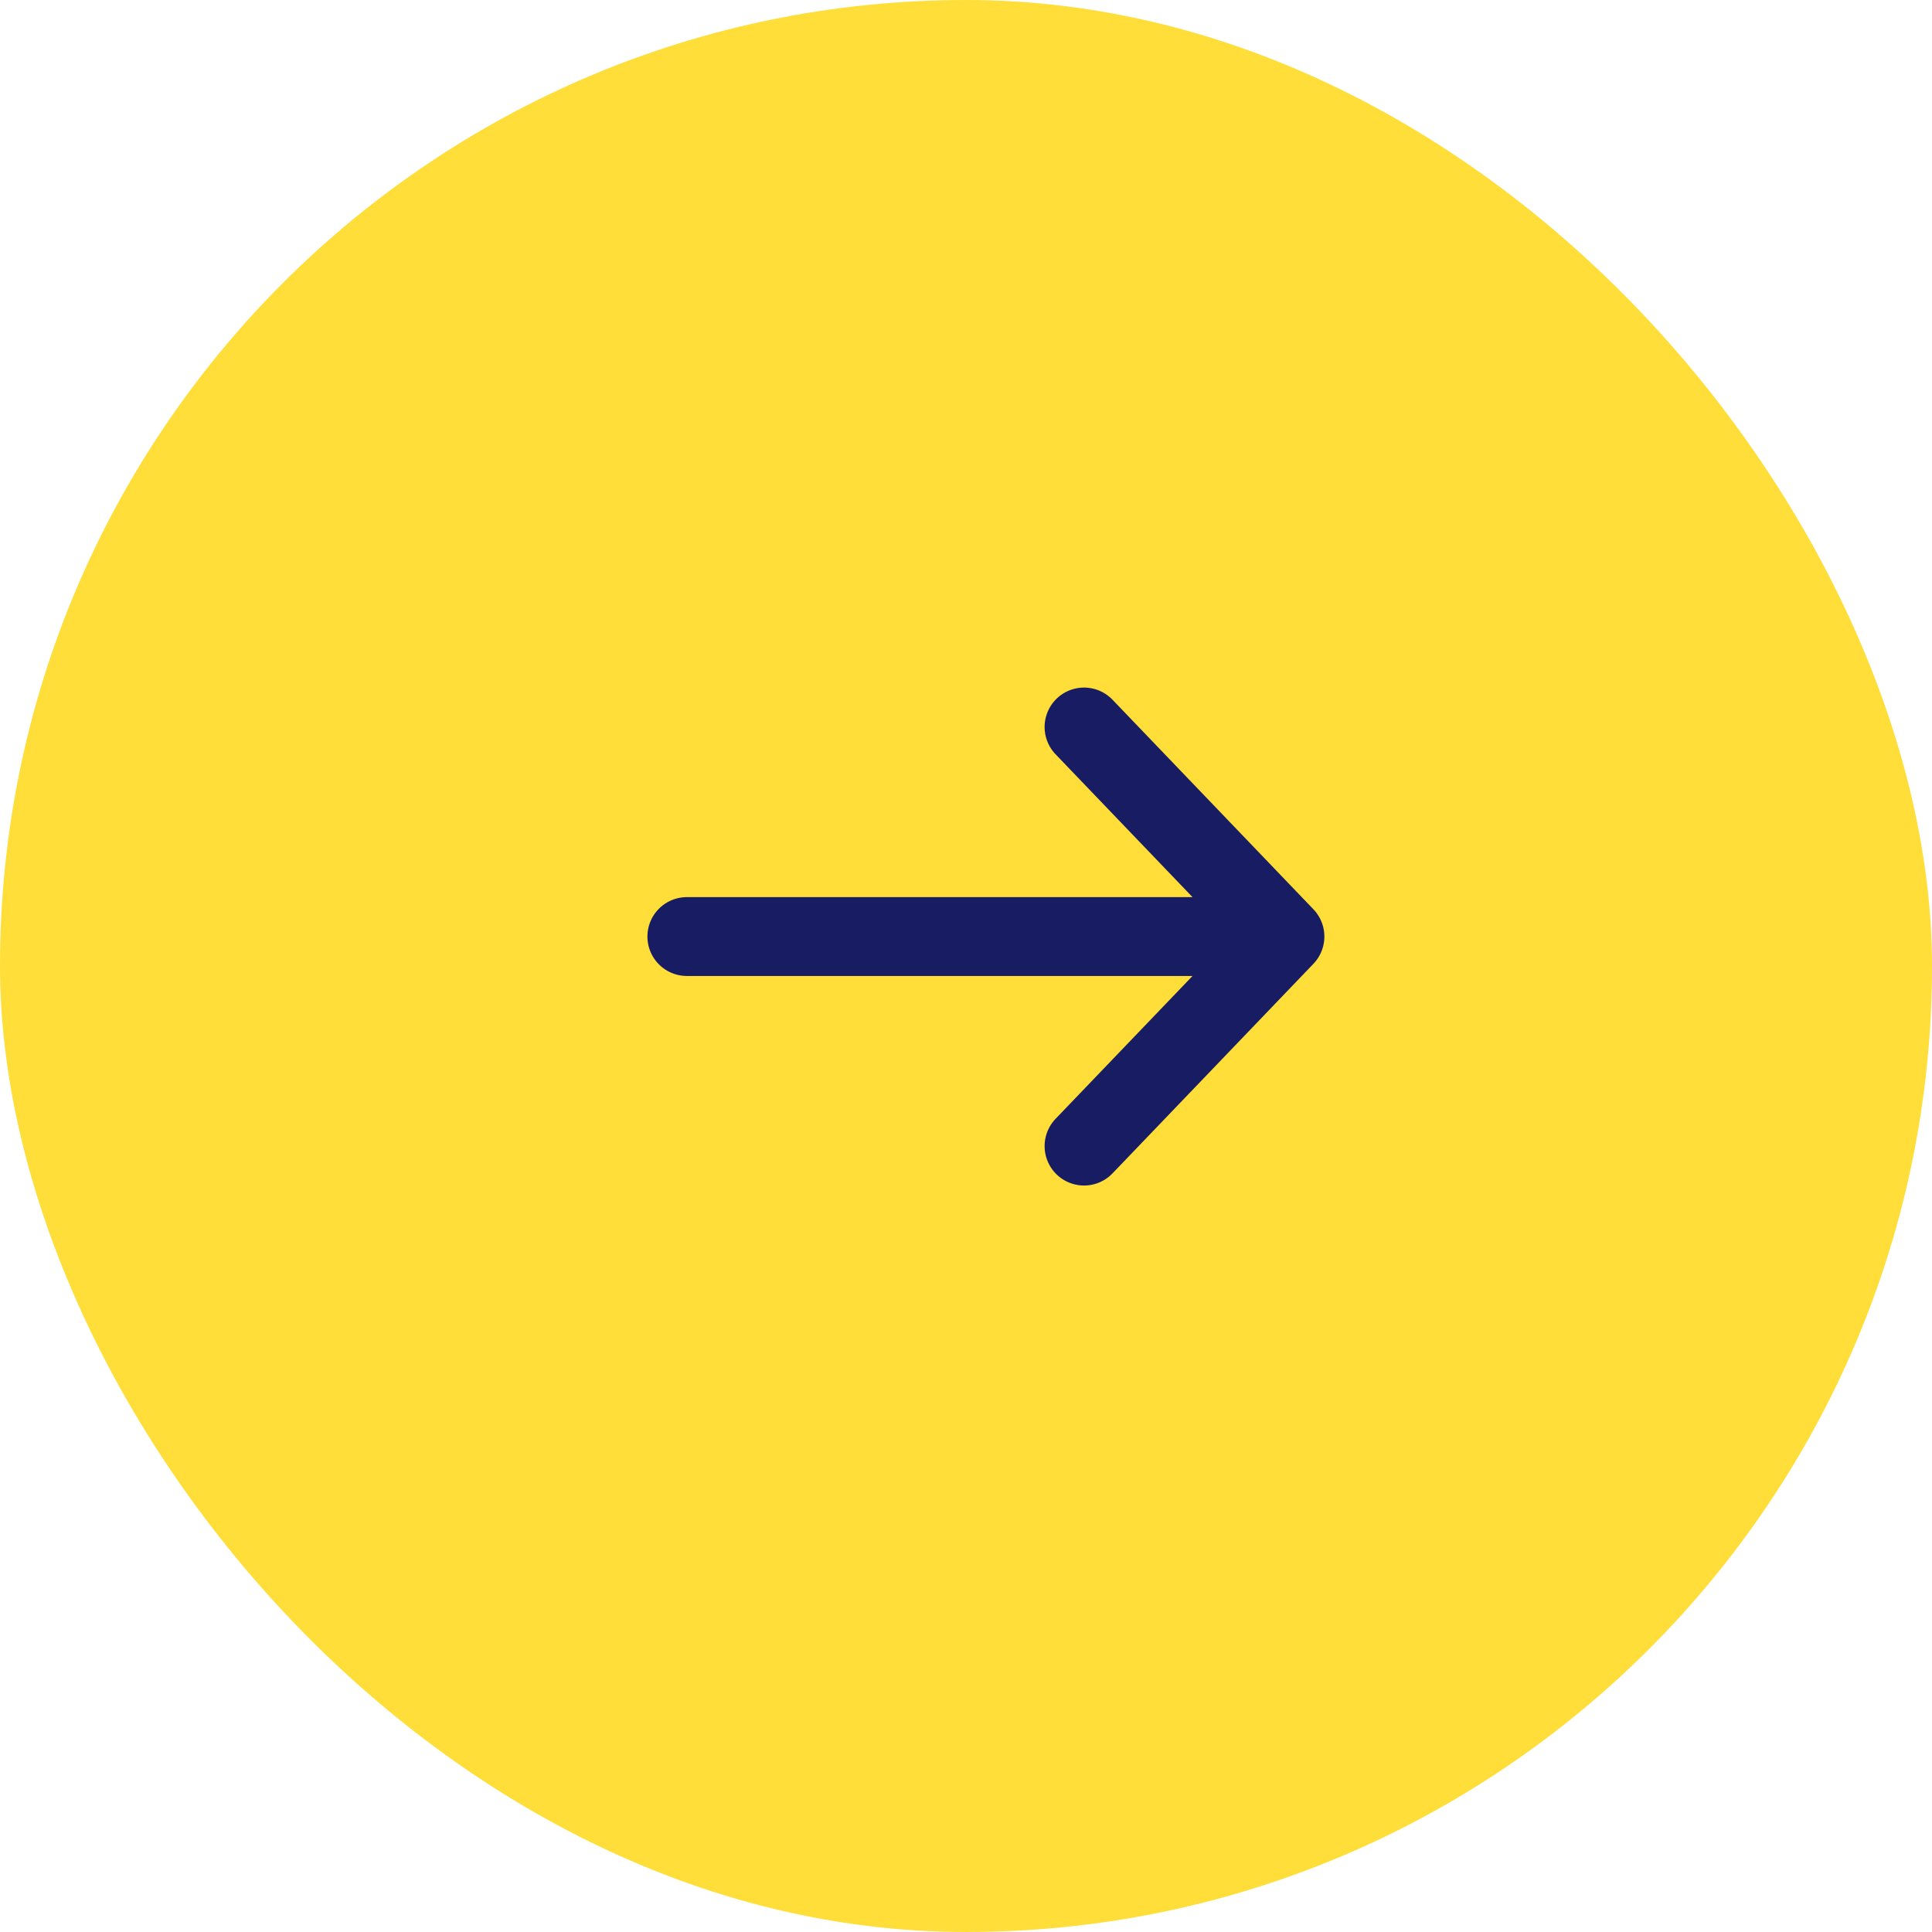
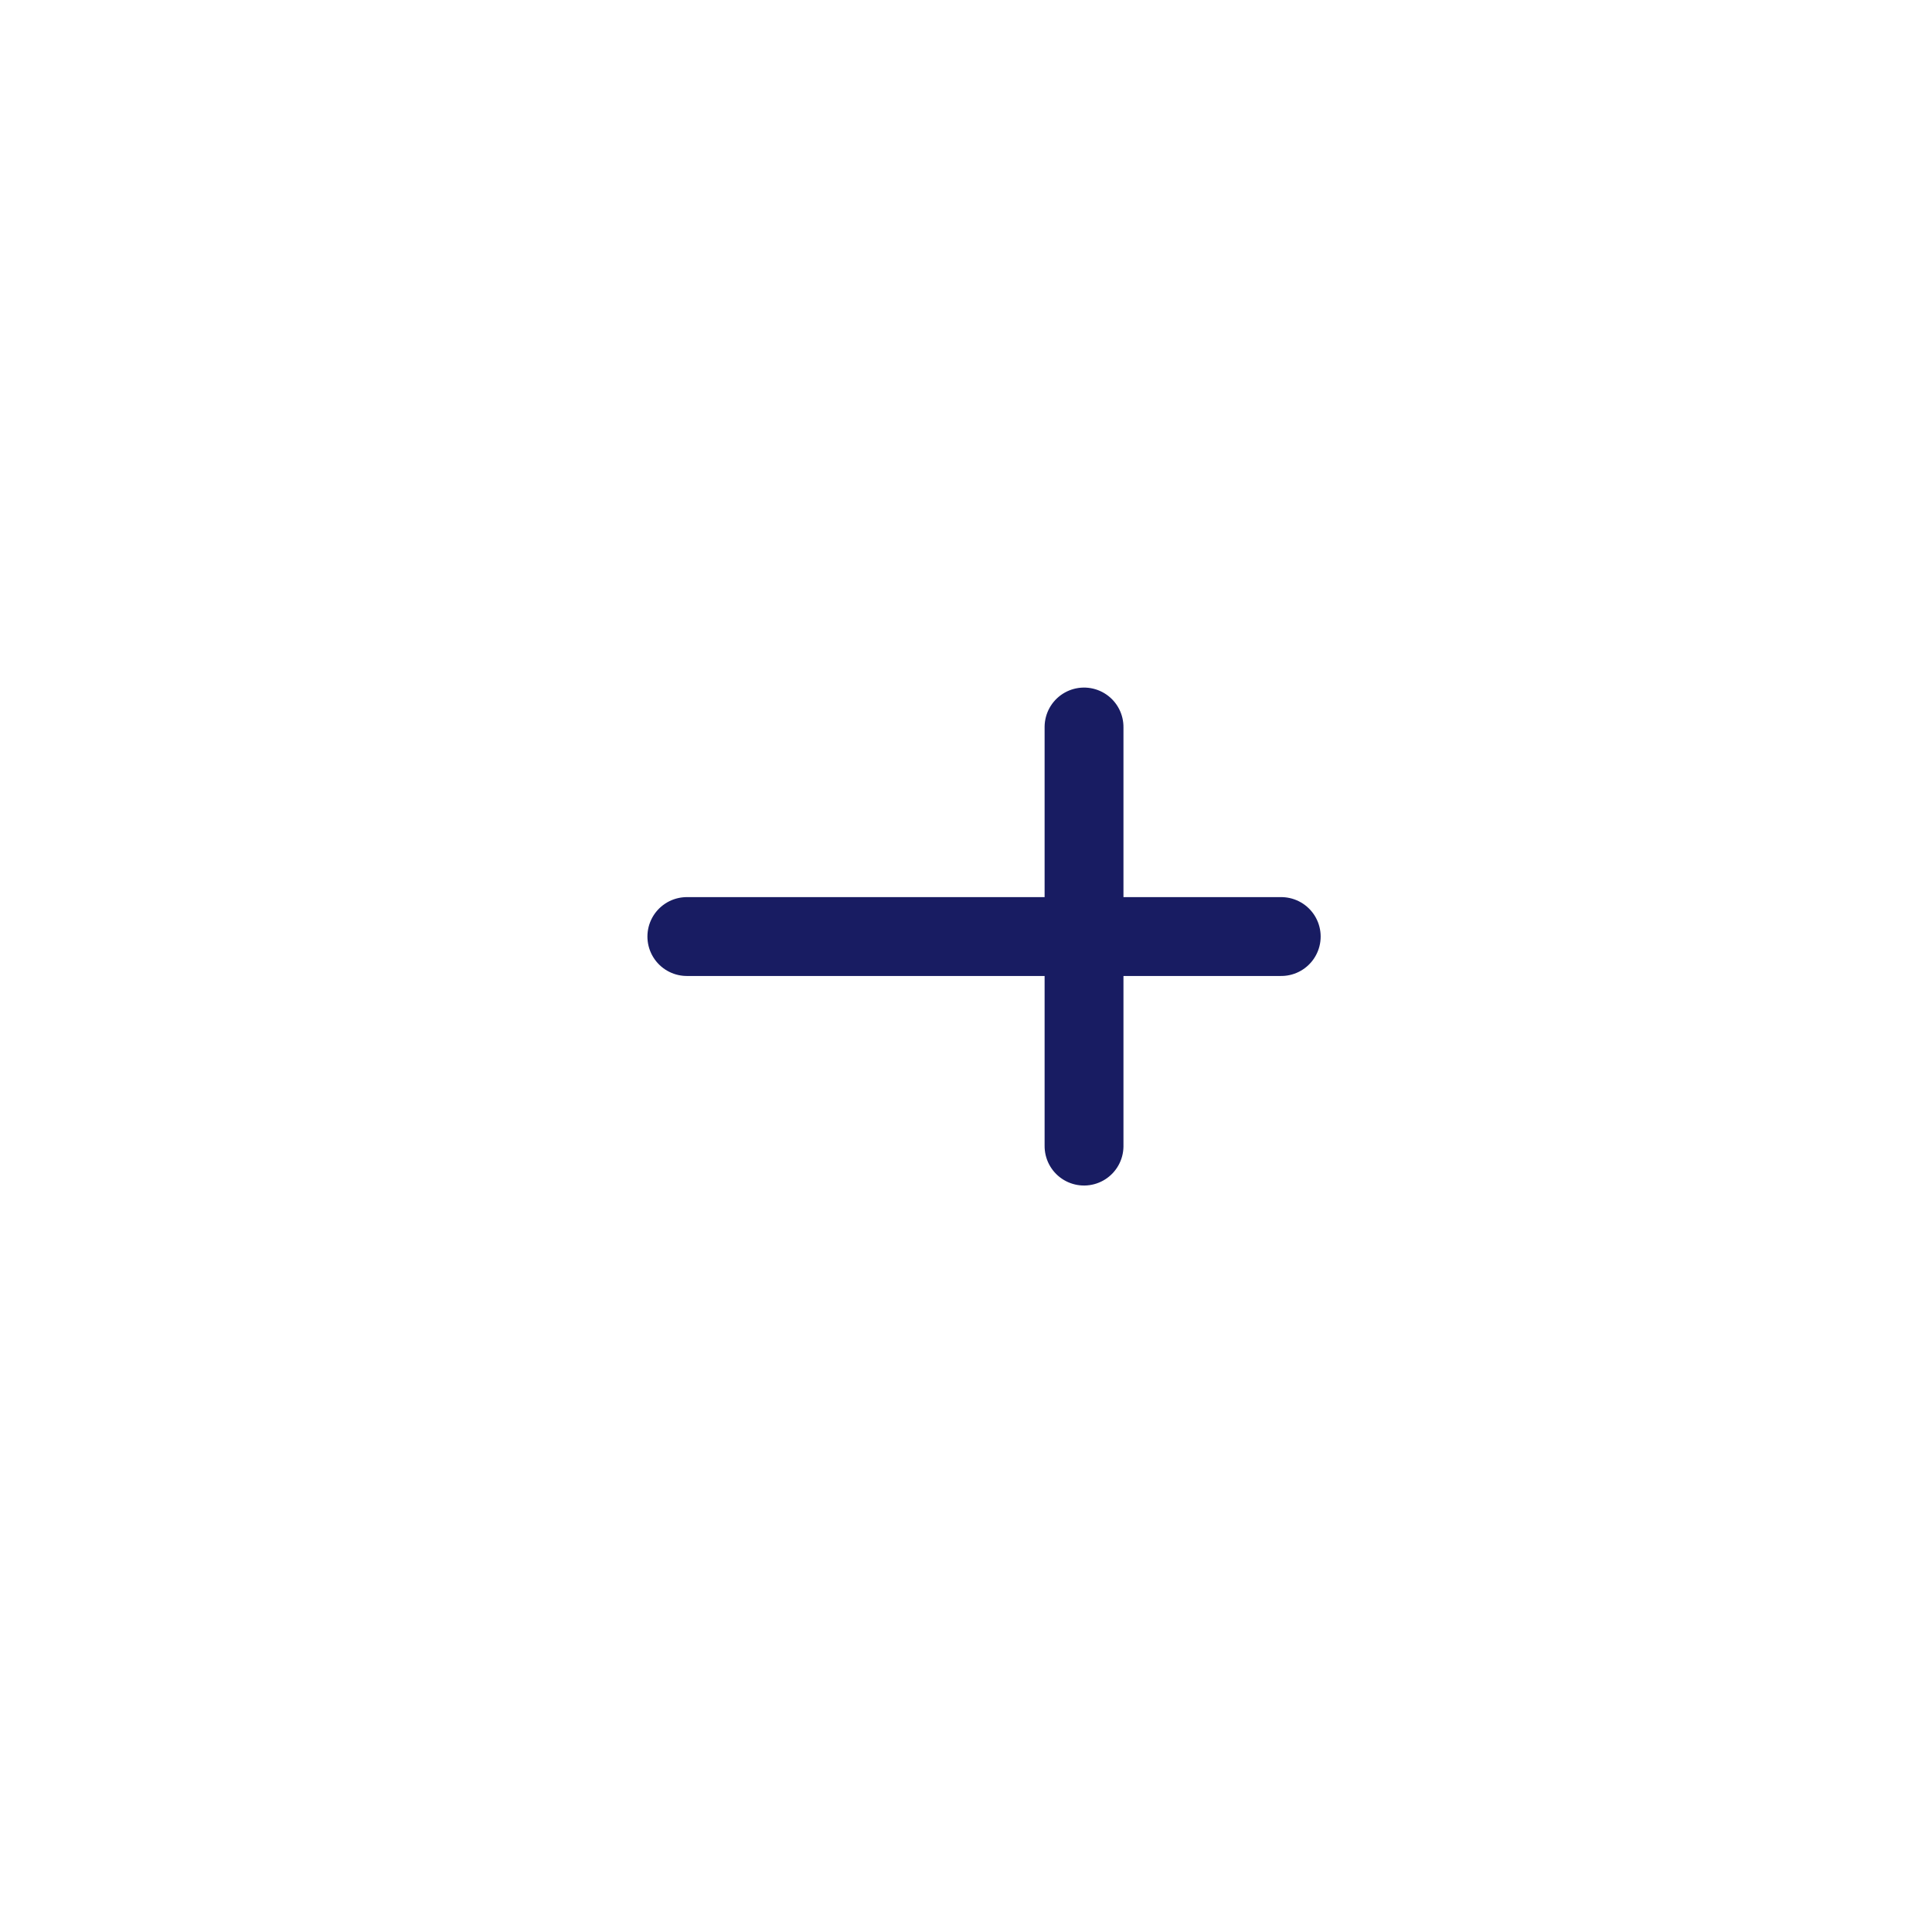
<svg xmlns="http://www.w3.org/2000/svg" width="49" height="49" viewBox="0 0 49 49">
  <g id="Group_3562" data-name="Group 3562" transform="translate(-997.938 -641.277)">
-     <rect id="Rectangle_706" data-name="Rectangle 706" width="49" height="49" rx="24.5" transform="translate(997.938 641.277)" fill="#ffde39" />
    <g id="Group_3532" data-name="Group 3532" transform="translate(1015.358 659.716)">
      <g id="Group_3531" data-name="Group 3531" transform="translate(0 0)">
-         <path id="Path_888" data-name="Path 888" d="M0,7.516l7.361-.155L7.516,0" transform="translate(4.759 5.314) rotate(-45)" fill="none" stroke="#181c62" stroke-linecap="round" stroke-linejoin="round" stroke-width="2" />
+         <path id="Path_888" data-name="Path 888" d="M0,7.516L7.516,0" transform="translate(4.759 5.314) rotate(-45)" fill="none" stroke="#181c62" stroke-linecap="round" stroke-linejoin="round" stroke-width="2" />
        <path id="Path_889" data-name="Path 889" d="M3761.65,95h15.075" transform="translate(-3761.65 -89.686)" fill="none" stroke="#181c62" stroke-linecap="round" stroke-width="2" />
      </g>
    </g>
  </g>
</svg>